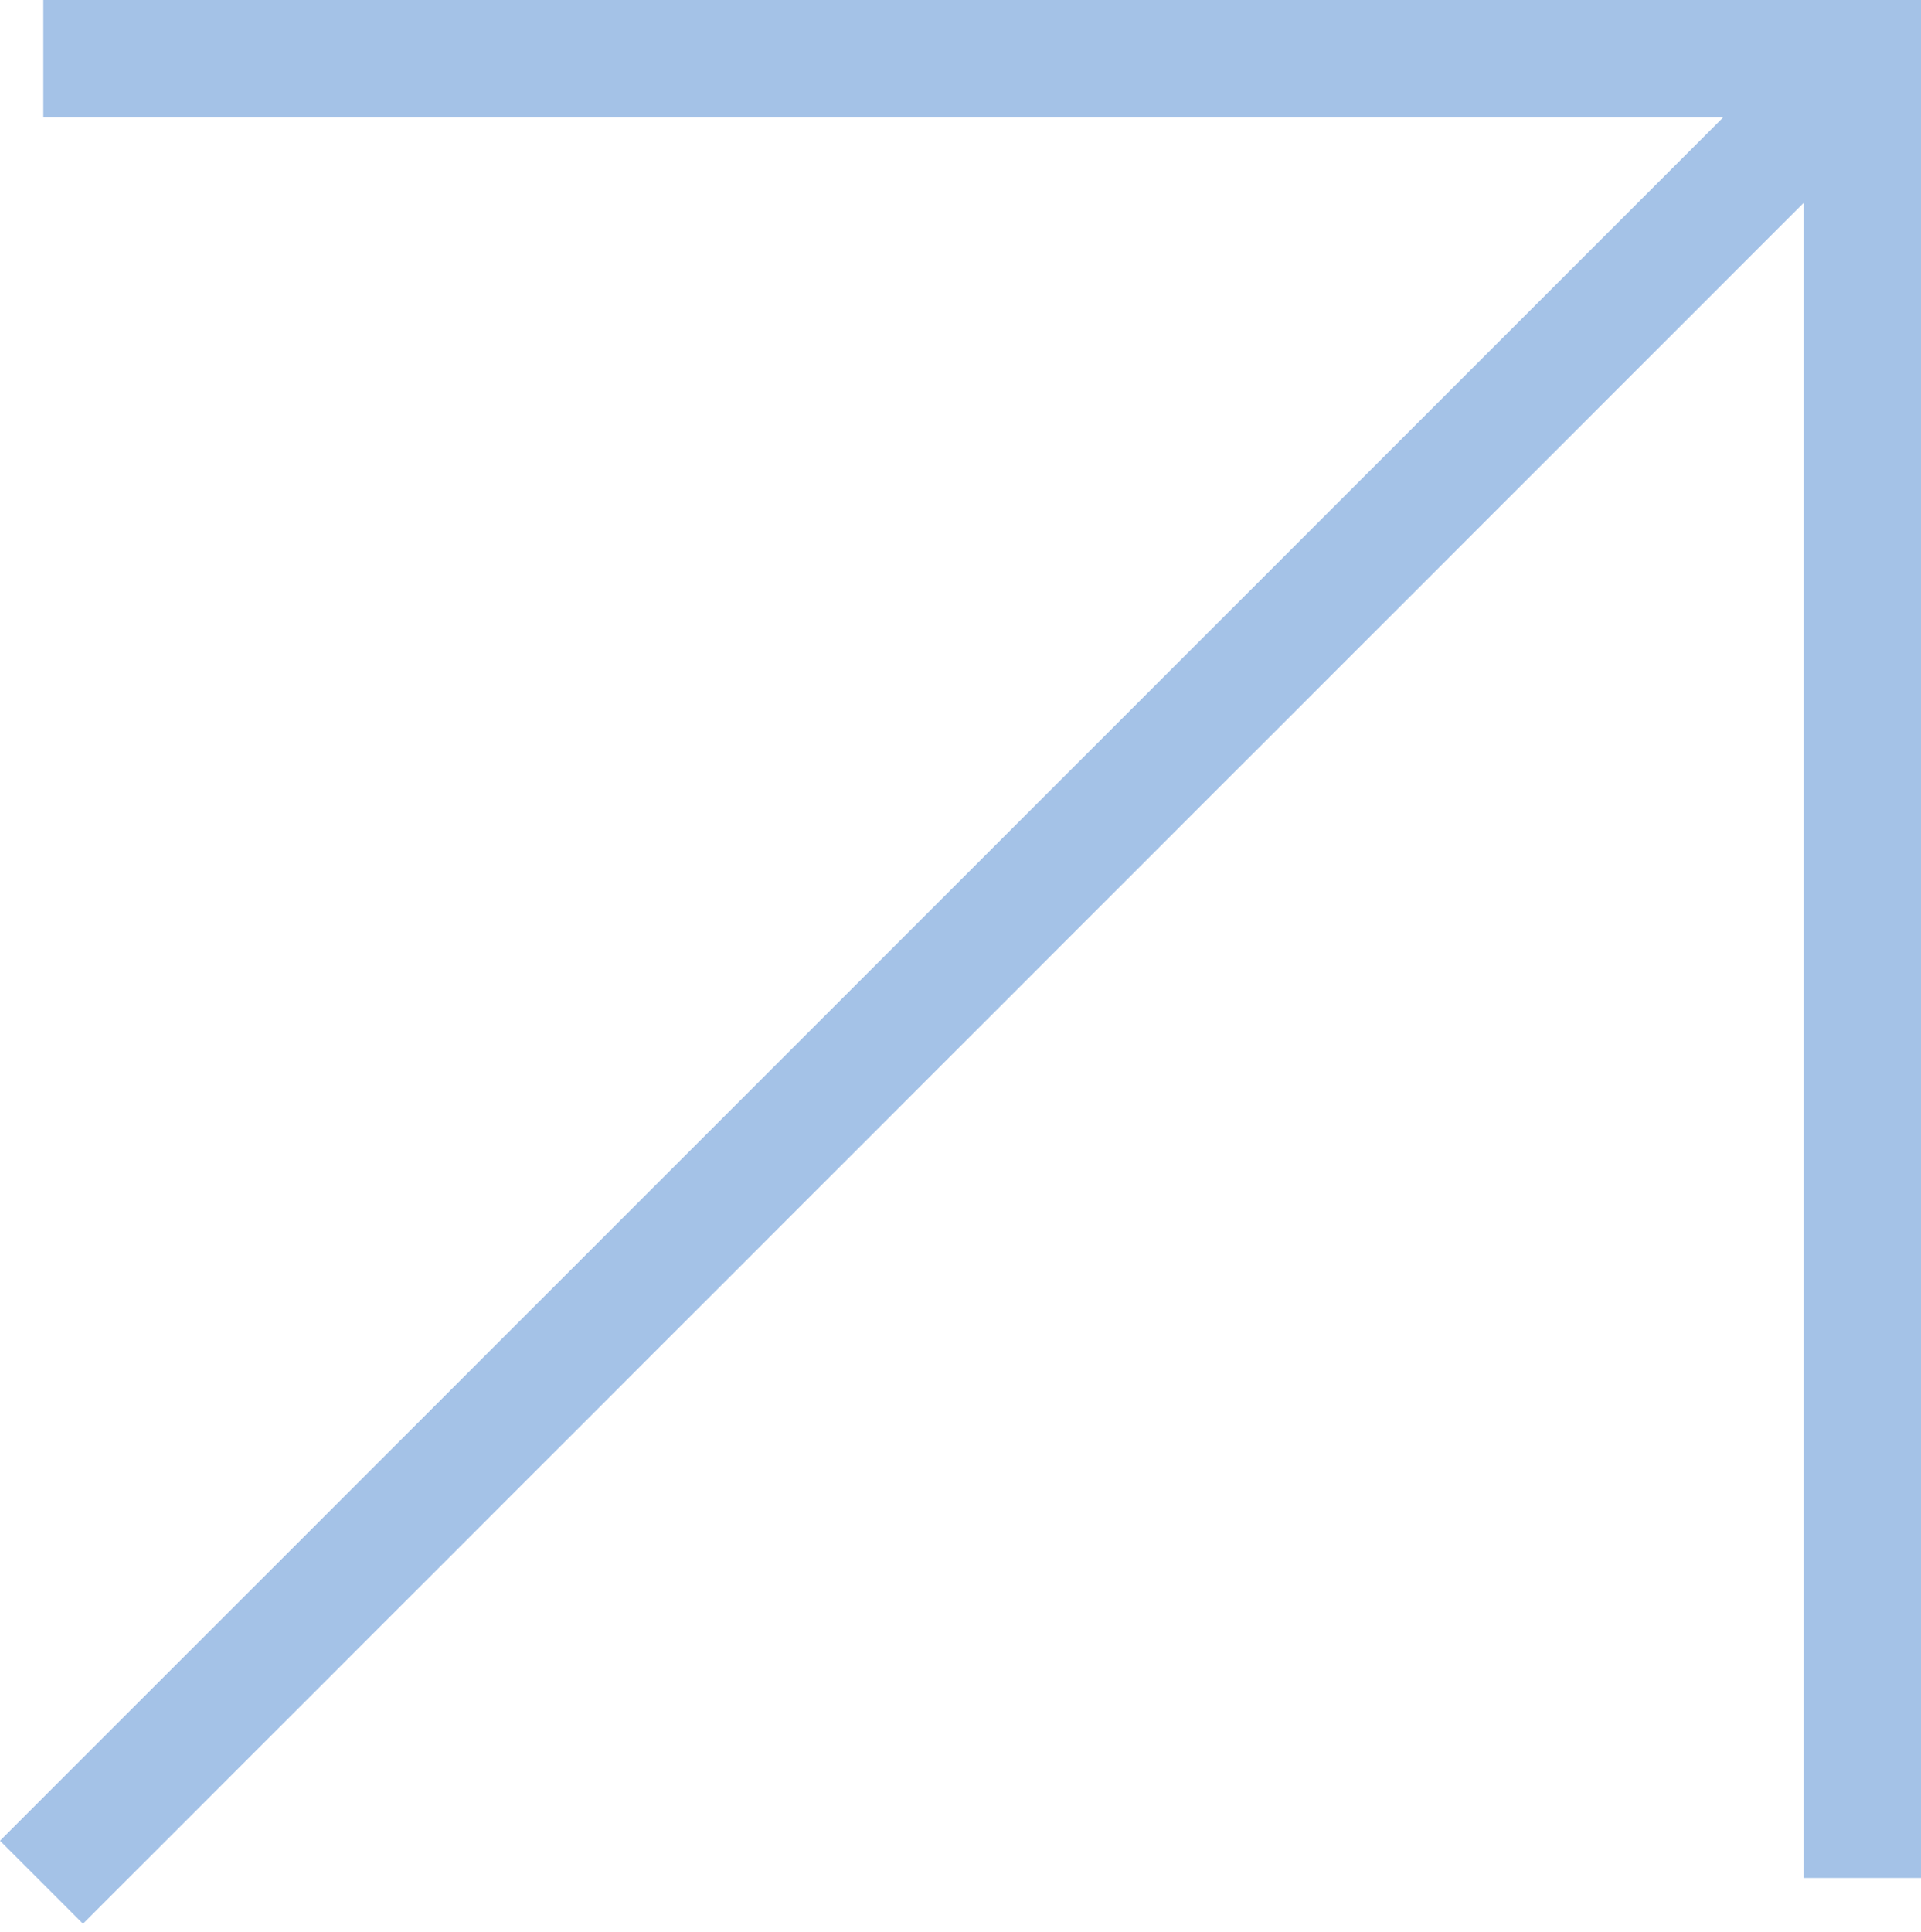
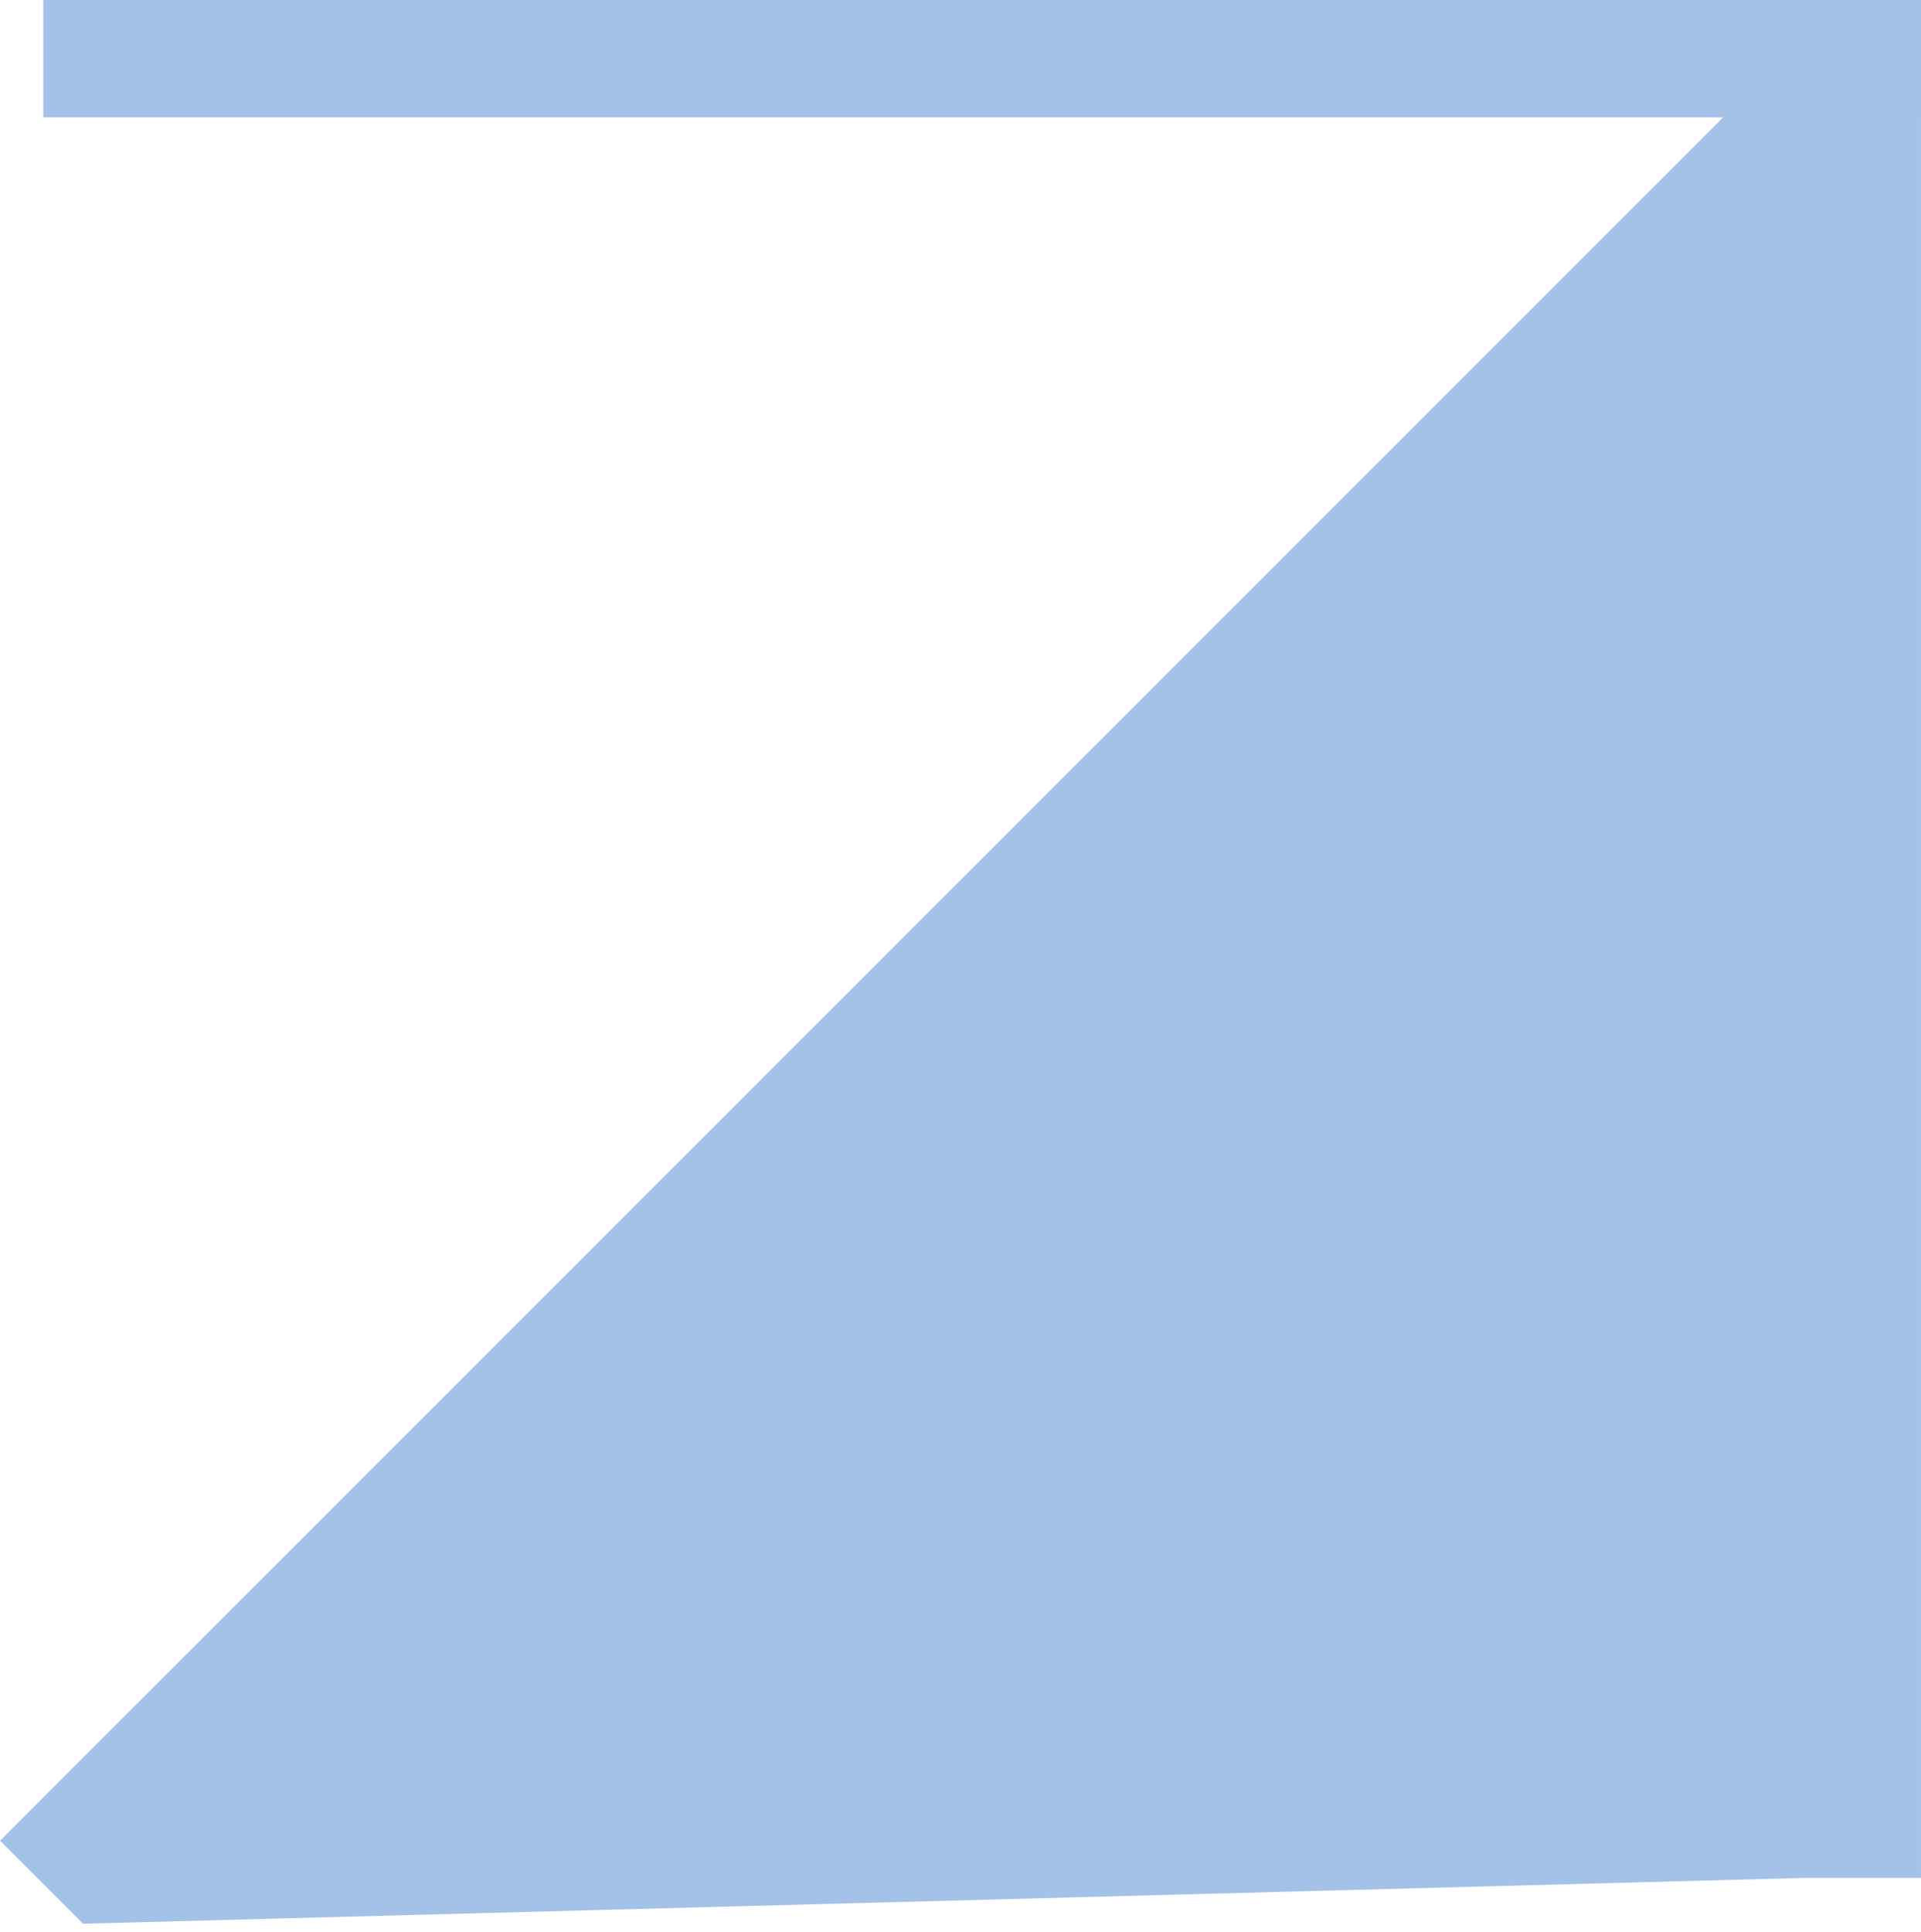
<svg xmlns="http://www.w3.org/2000/svg" width="180" height="181" viewBox="0 0 180 181" fill="none">
-   <path fill-rule="evenodd" clip-rule="evenodd" d="M4.058 0H180V10.996H179.999V175.943H169.002V19.01L7.776 180.234L0 172.459L161.465 10.996H4.058V0Z" fill="#A4C2E7" />
+   <path fill-rule="evenodd" clip-rule="evenodd" d="M4.058 0H180V10.996H179.999V175.943H169.002L7.776 180.234L0 172.459L161.465 10.996H4.058V0Z" fill="#A4C2E7" />
</svg>